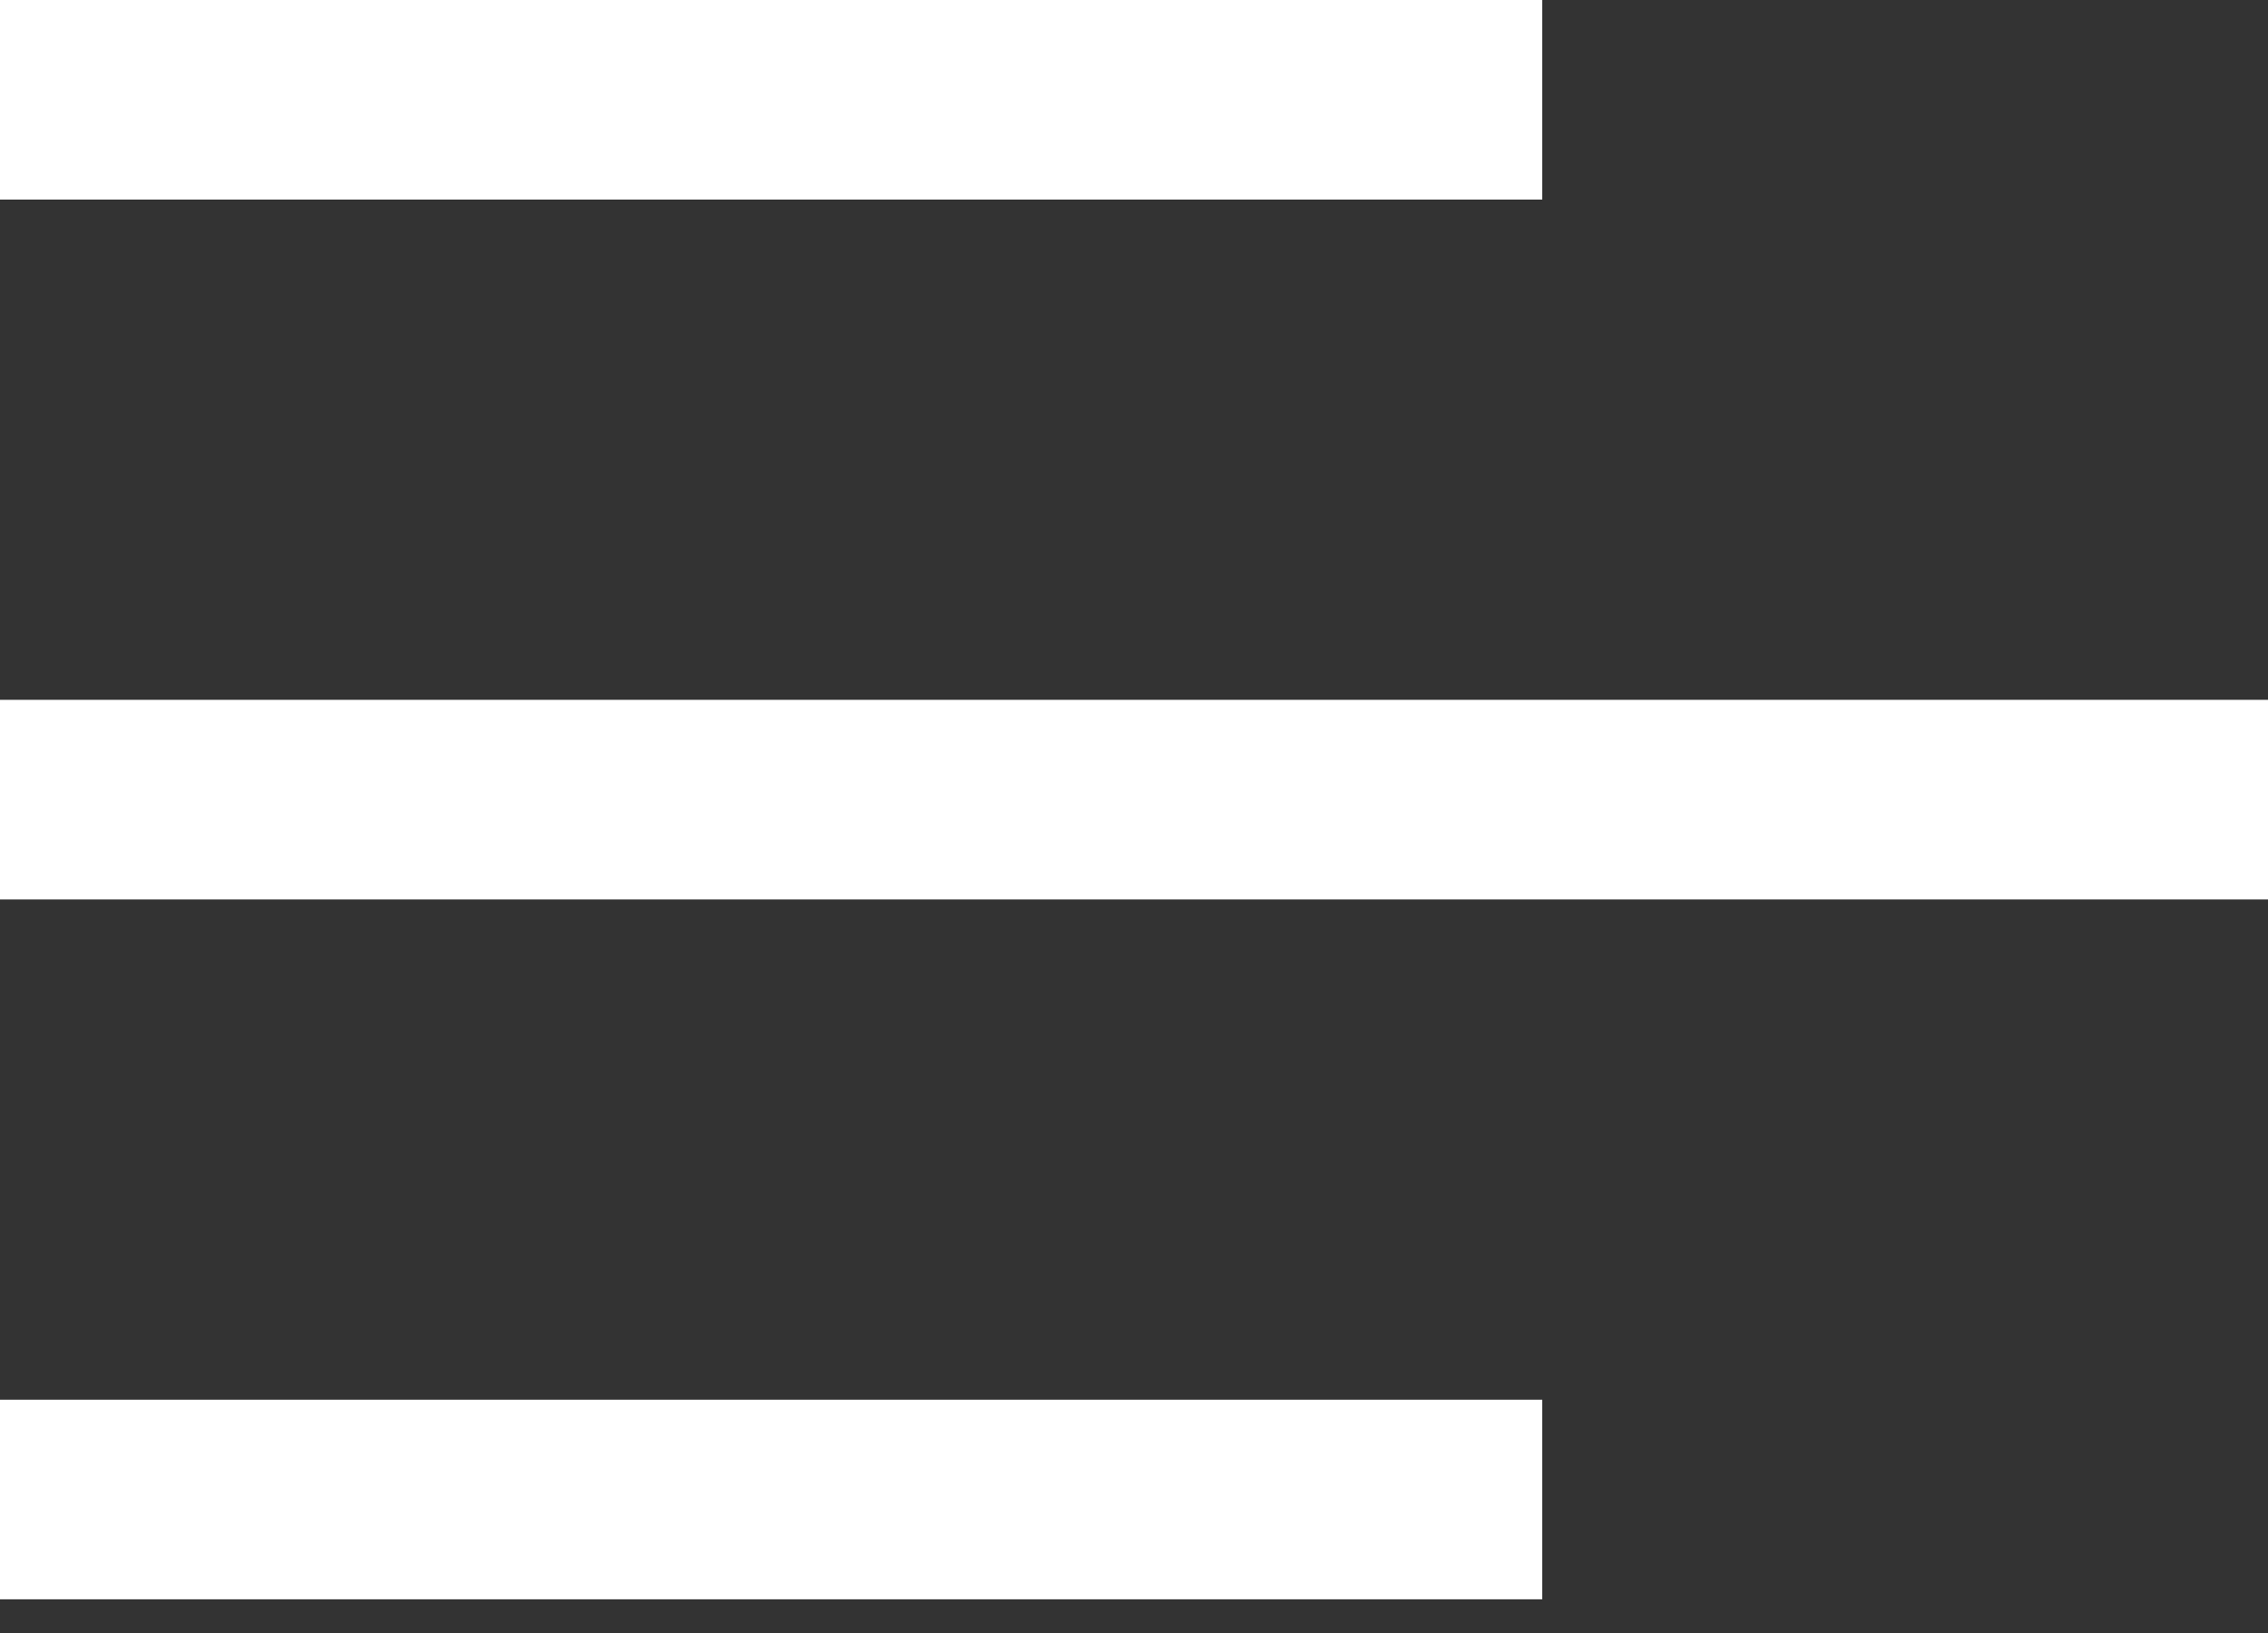
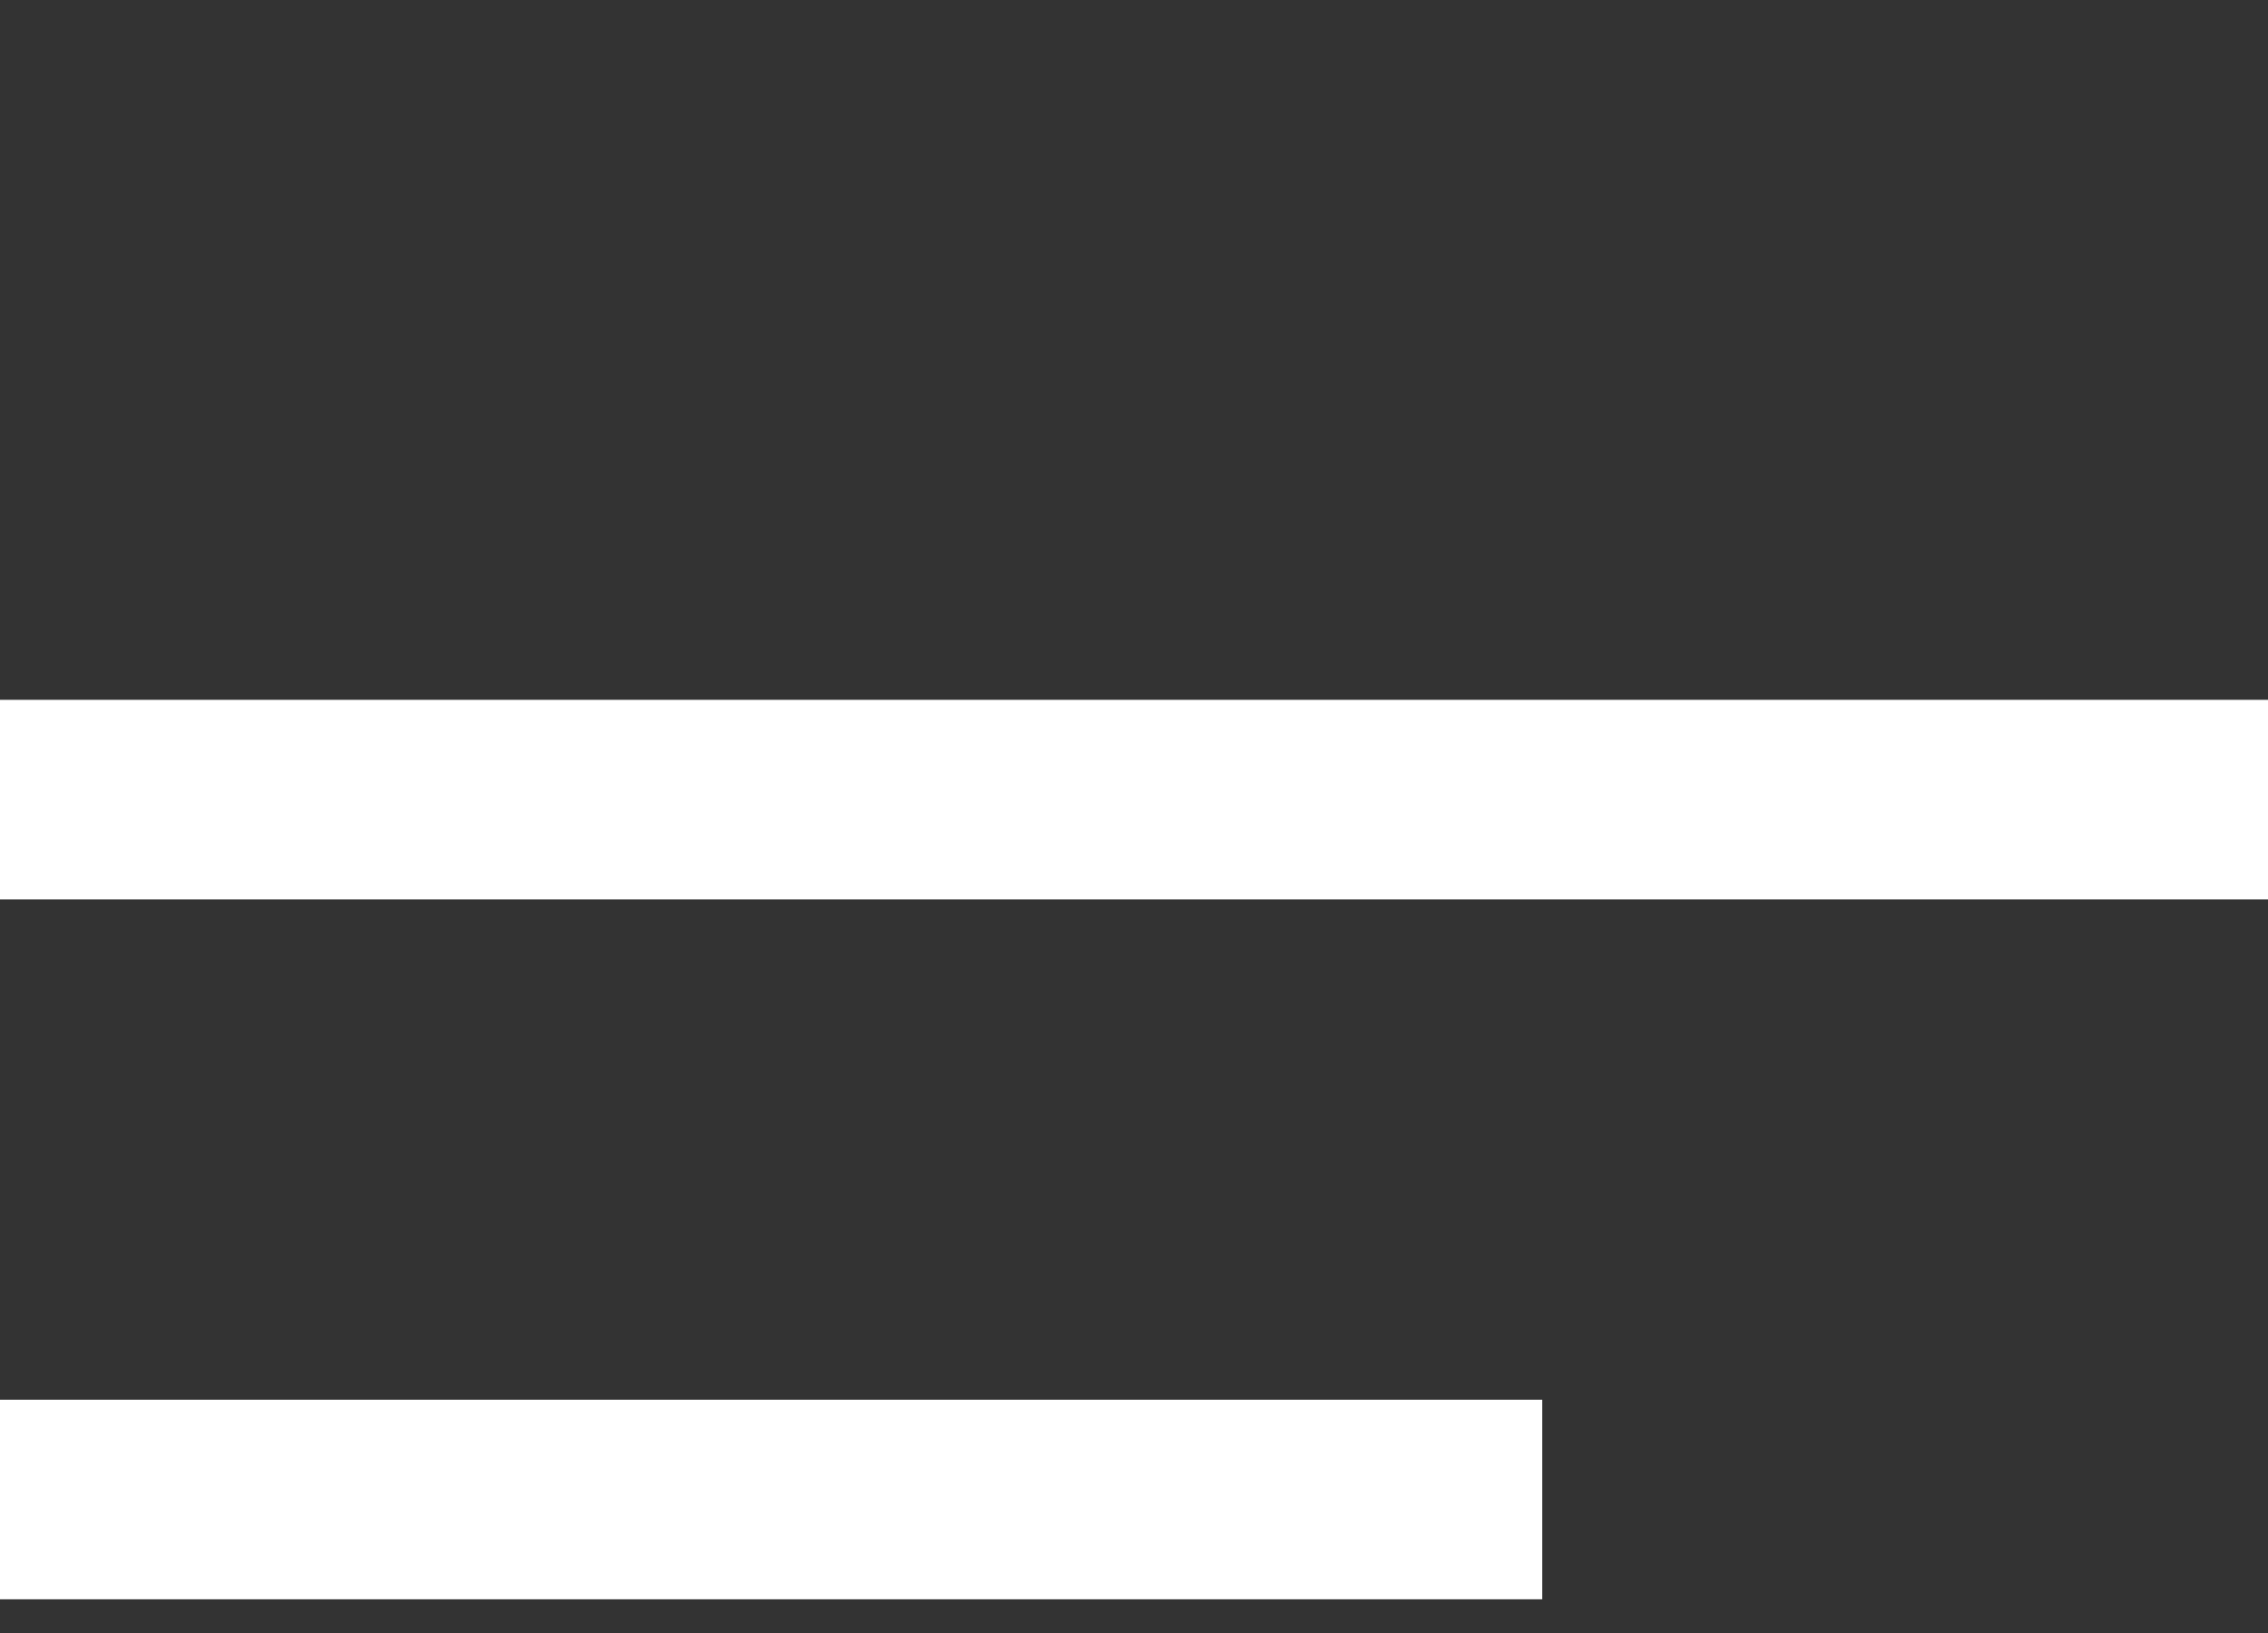
<svg xmlns="http://www.w3.org/2000/svg" width="50" height="36" viewBox="0 0 50 36" fill="none">
  <rect x="0" y="0" width="50" height="36" fill="#333333" stroke="none" />
-   <rect width="34" height="4.4" fill="white" />
  <rect y="15.428" width="50" height="4.4" fill="white" />
  <rect x="-6.10352e-05" y="30.857" width="34" height="4.4" fill="white" />
</svg>